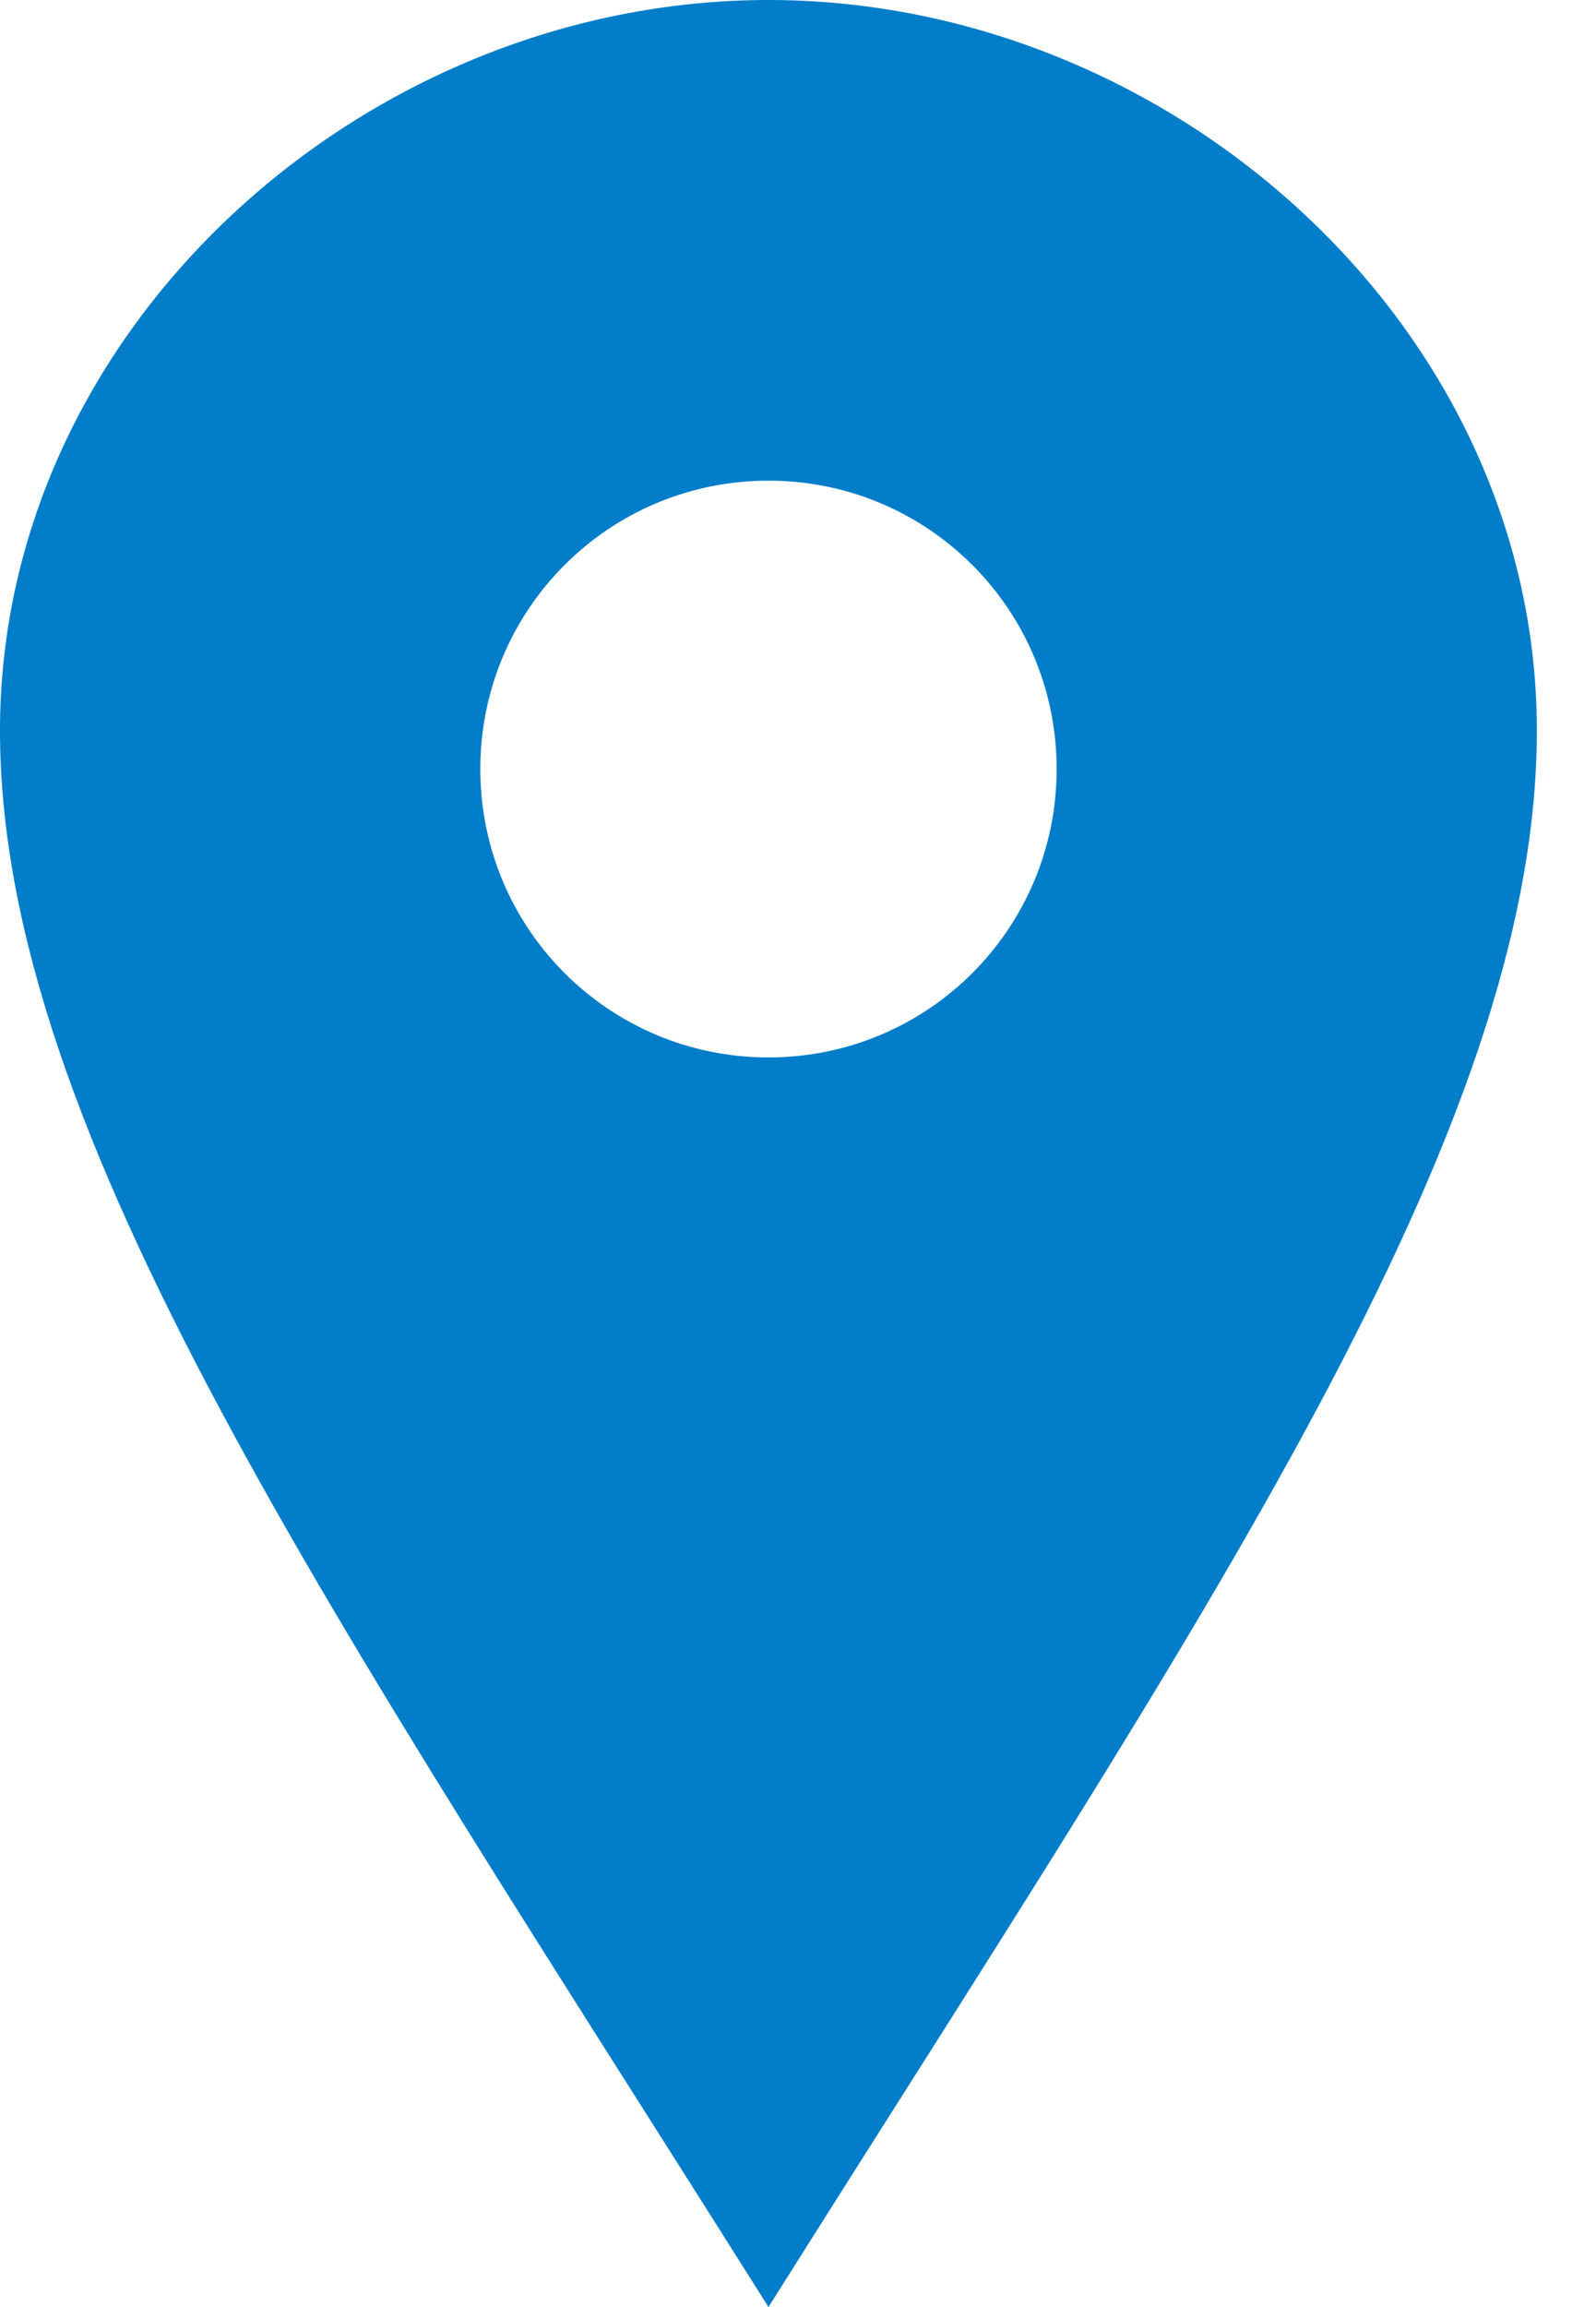
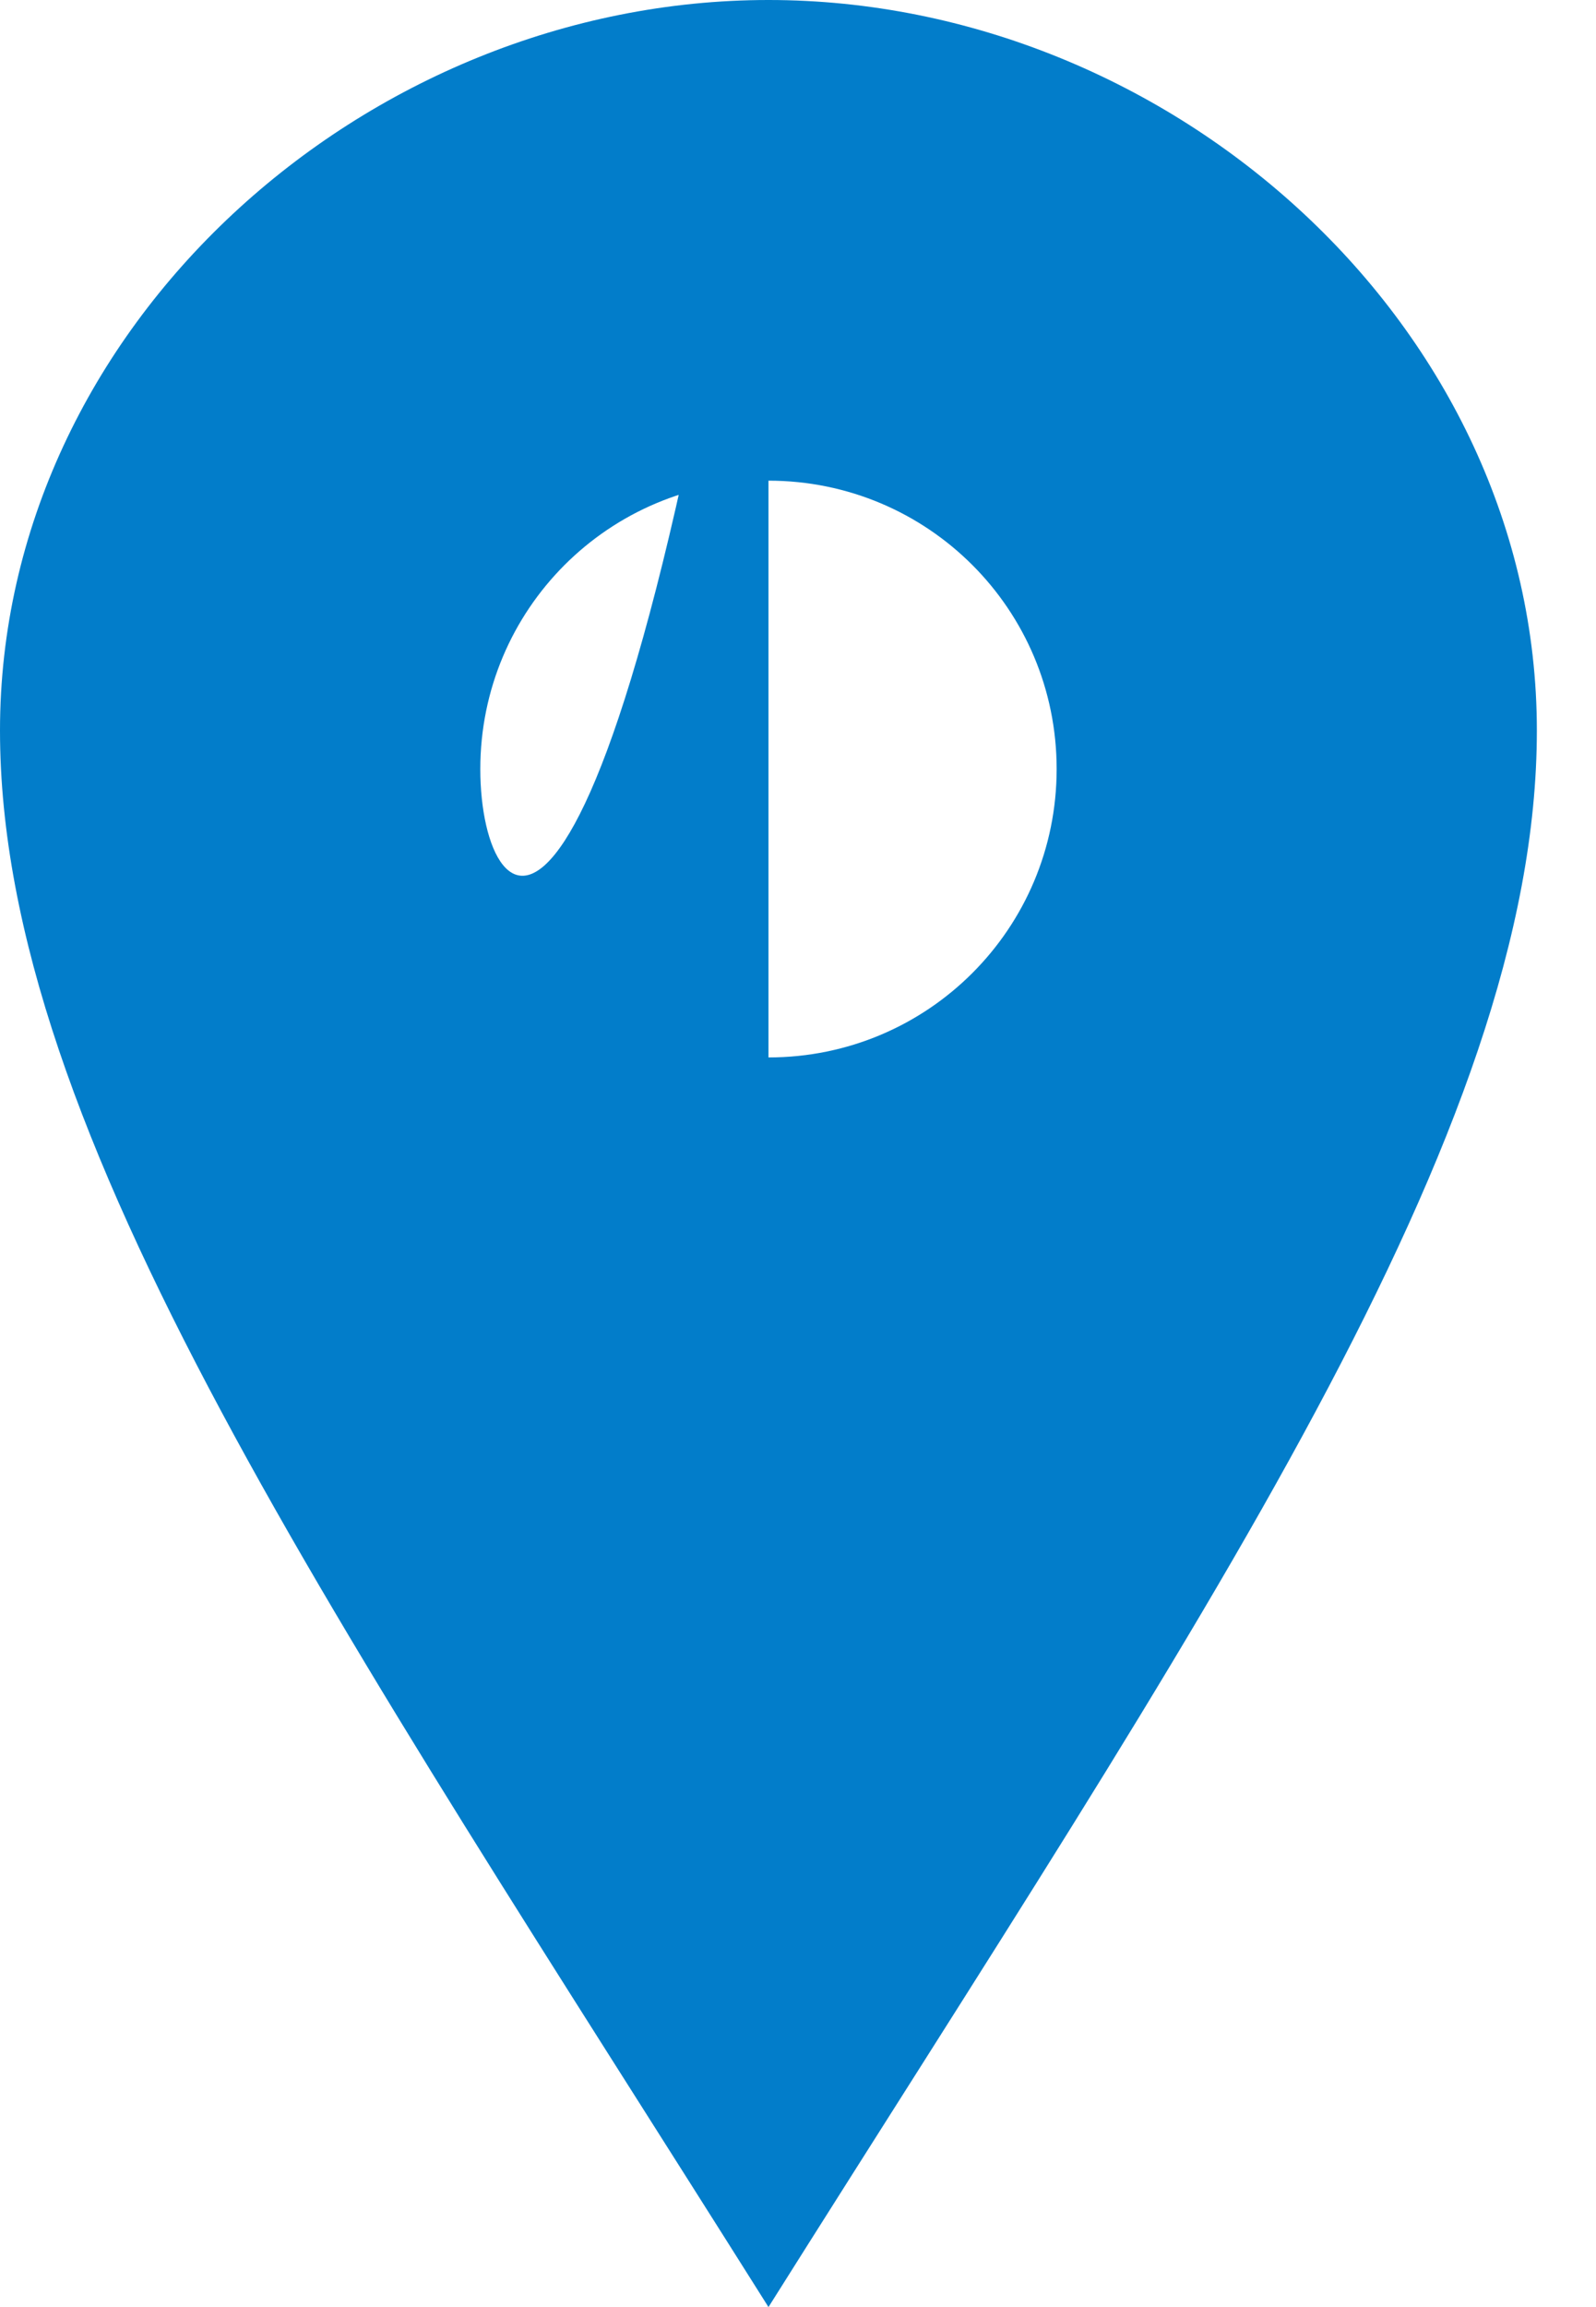
<svg xmlns="http://www.w3.org/2000/svg" width="18" height="26" viewBox="0 0 18 26" fill="none">
-   <path d="M8.667 0C4.117 0 0 3.683 0 8.233C0 12.783 3.759 18.211 8.667 26C13.574 18.211 17.333 12.783 17.333 8.233C17.333 3.683 13.217 0 8.667 0ZM8.667 11.917C6.868 11.917 5.417 10.465 5.417 8.667C5.417 6.868 6.868 5.417 8.667 5.417C10.465 5.417 11.917 6.868 11.917 8.667C11.917 10.465 10.465 11.917 8.667 11.917Z" fill="#027DCA" />
+   <path d="M8.667 0C4.117 0 0 3.683 0 8.233C0 12.783 3.759 18.211 8.667 26C13.574 18.211 17.333 12.783 17.333 8.233C17.333 3.683 13.217 0 8.667 0ZC6.868 11.917 5.417 10.465 5.417 8.667C5.417 6.868 6.868 5.417 8.667 5.417C10.465 5.417 11.917 6.868 11.917 8.667C11.917 10.465 10.465 11.917 8.667 11.917Z" fill="#027DCA" />
</svg>